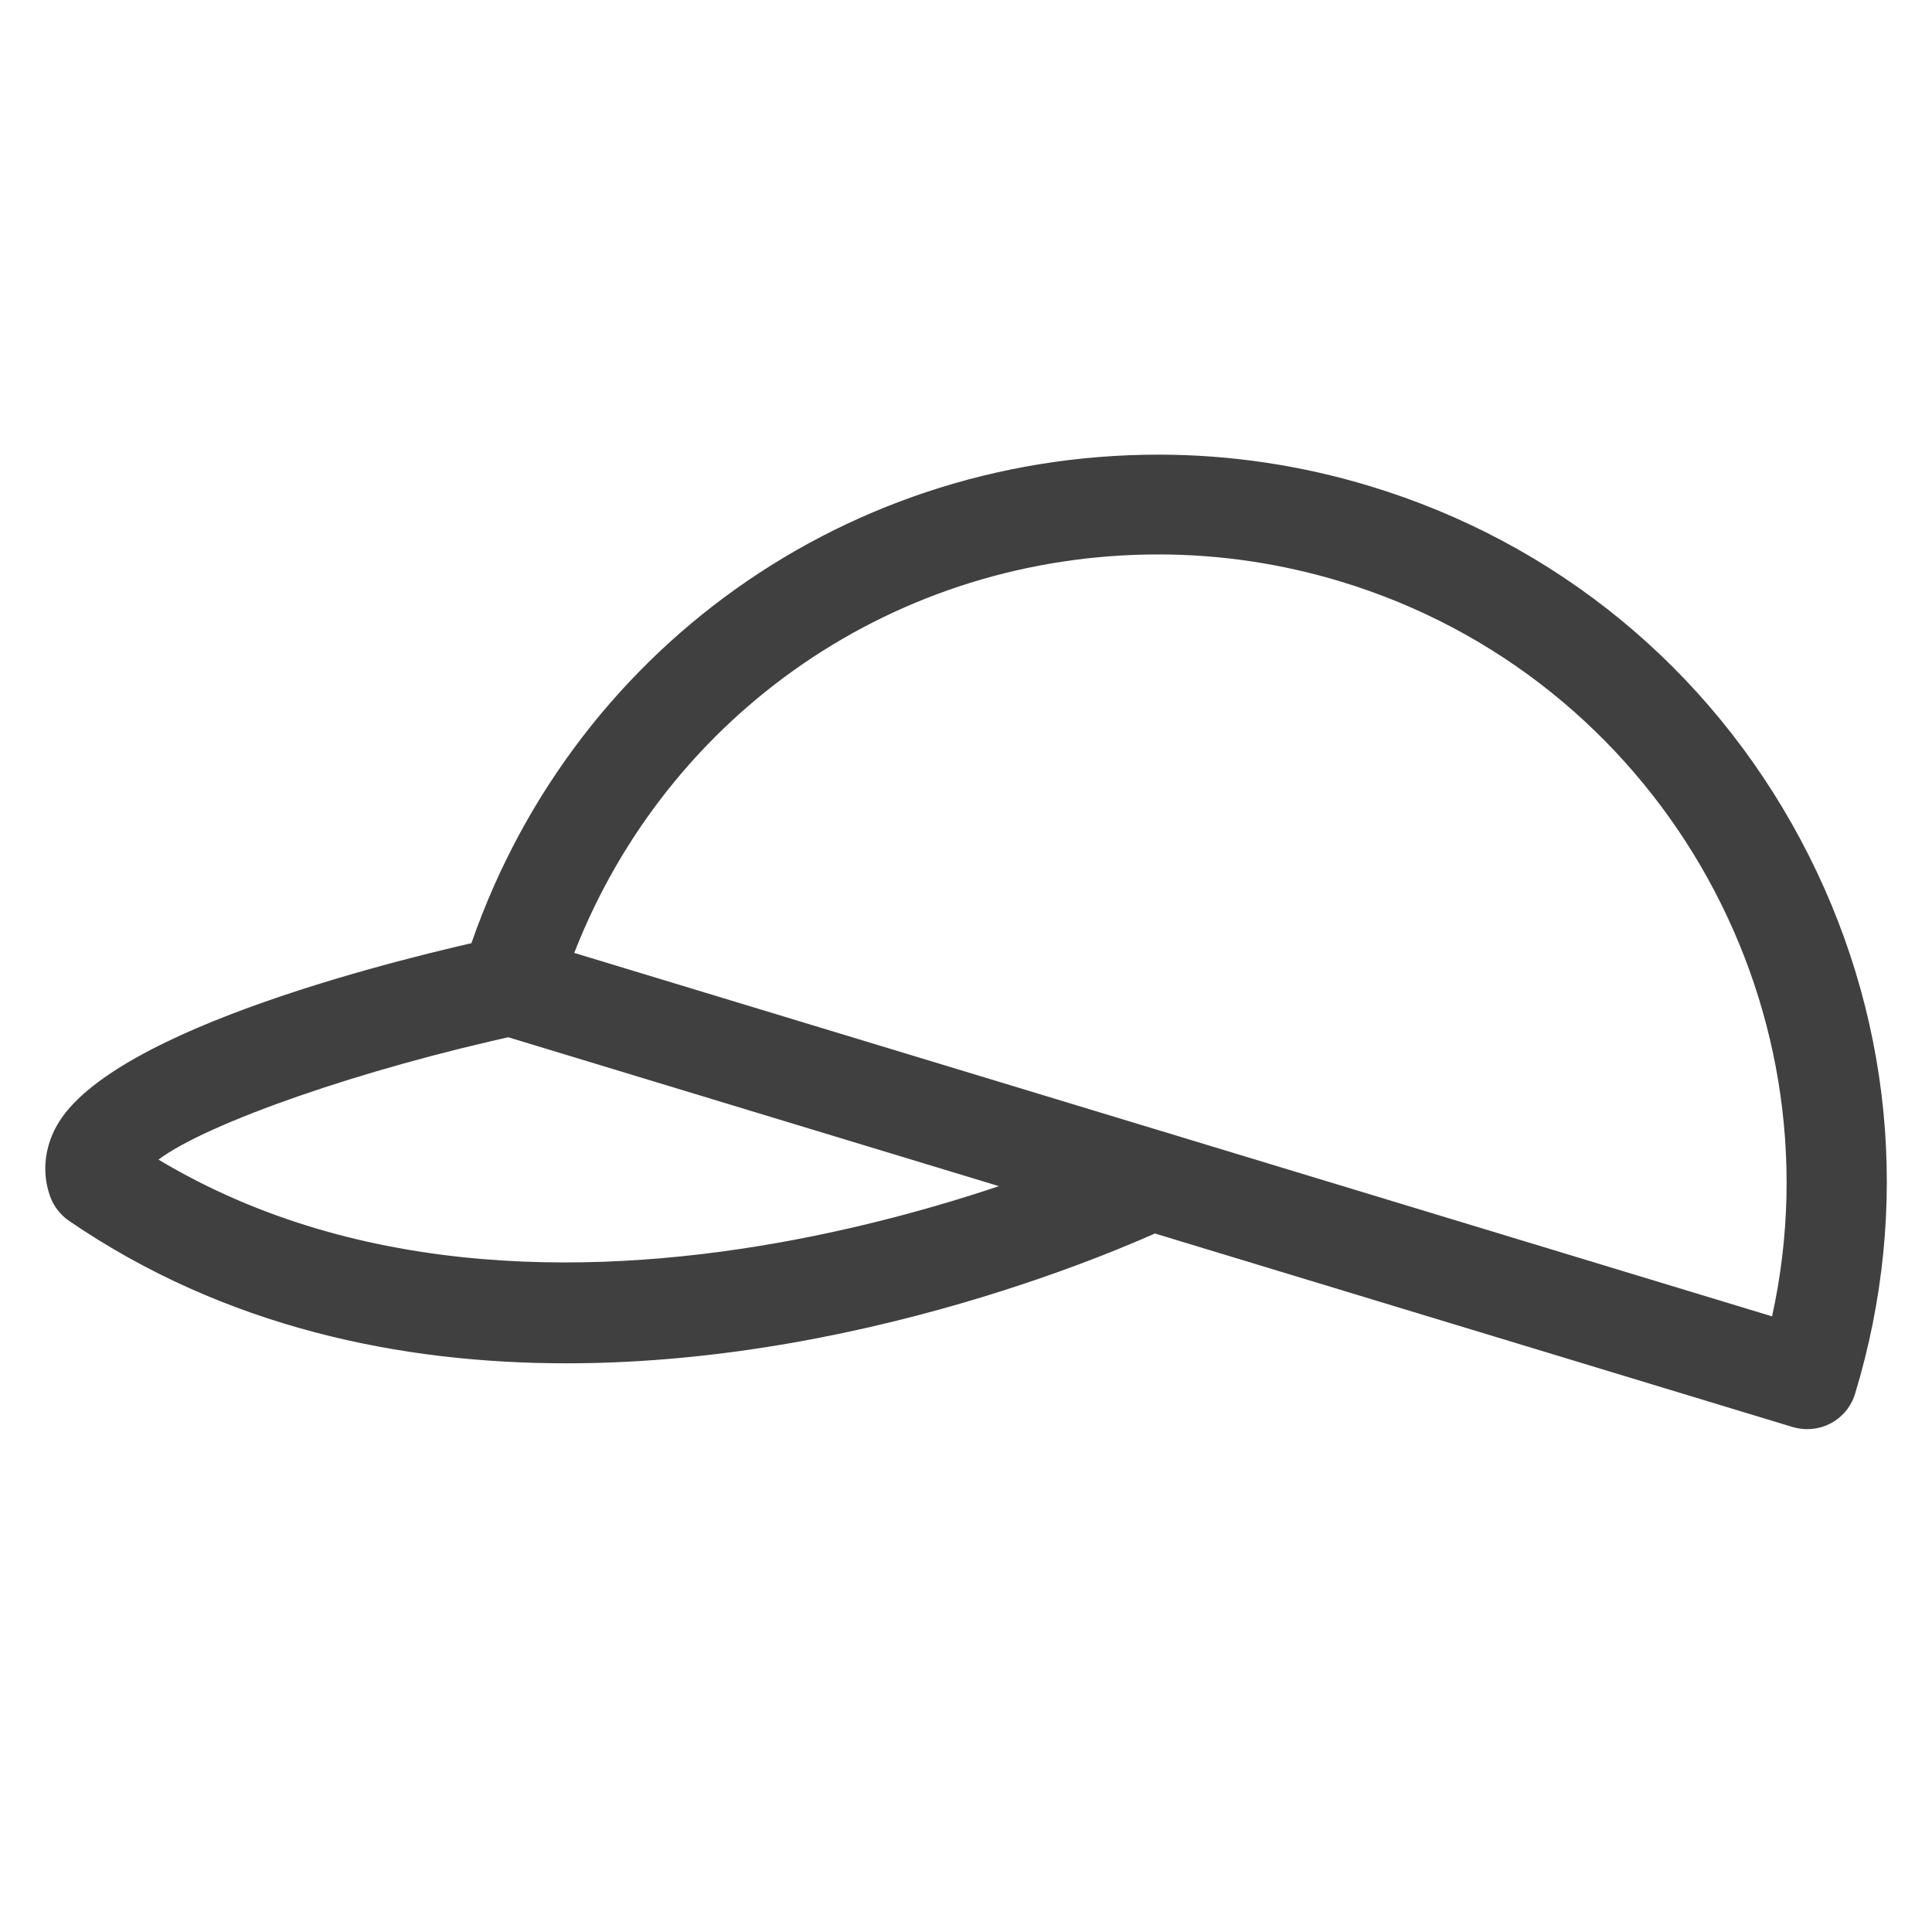
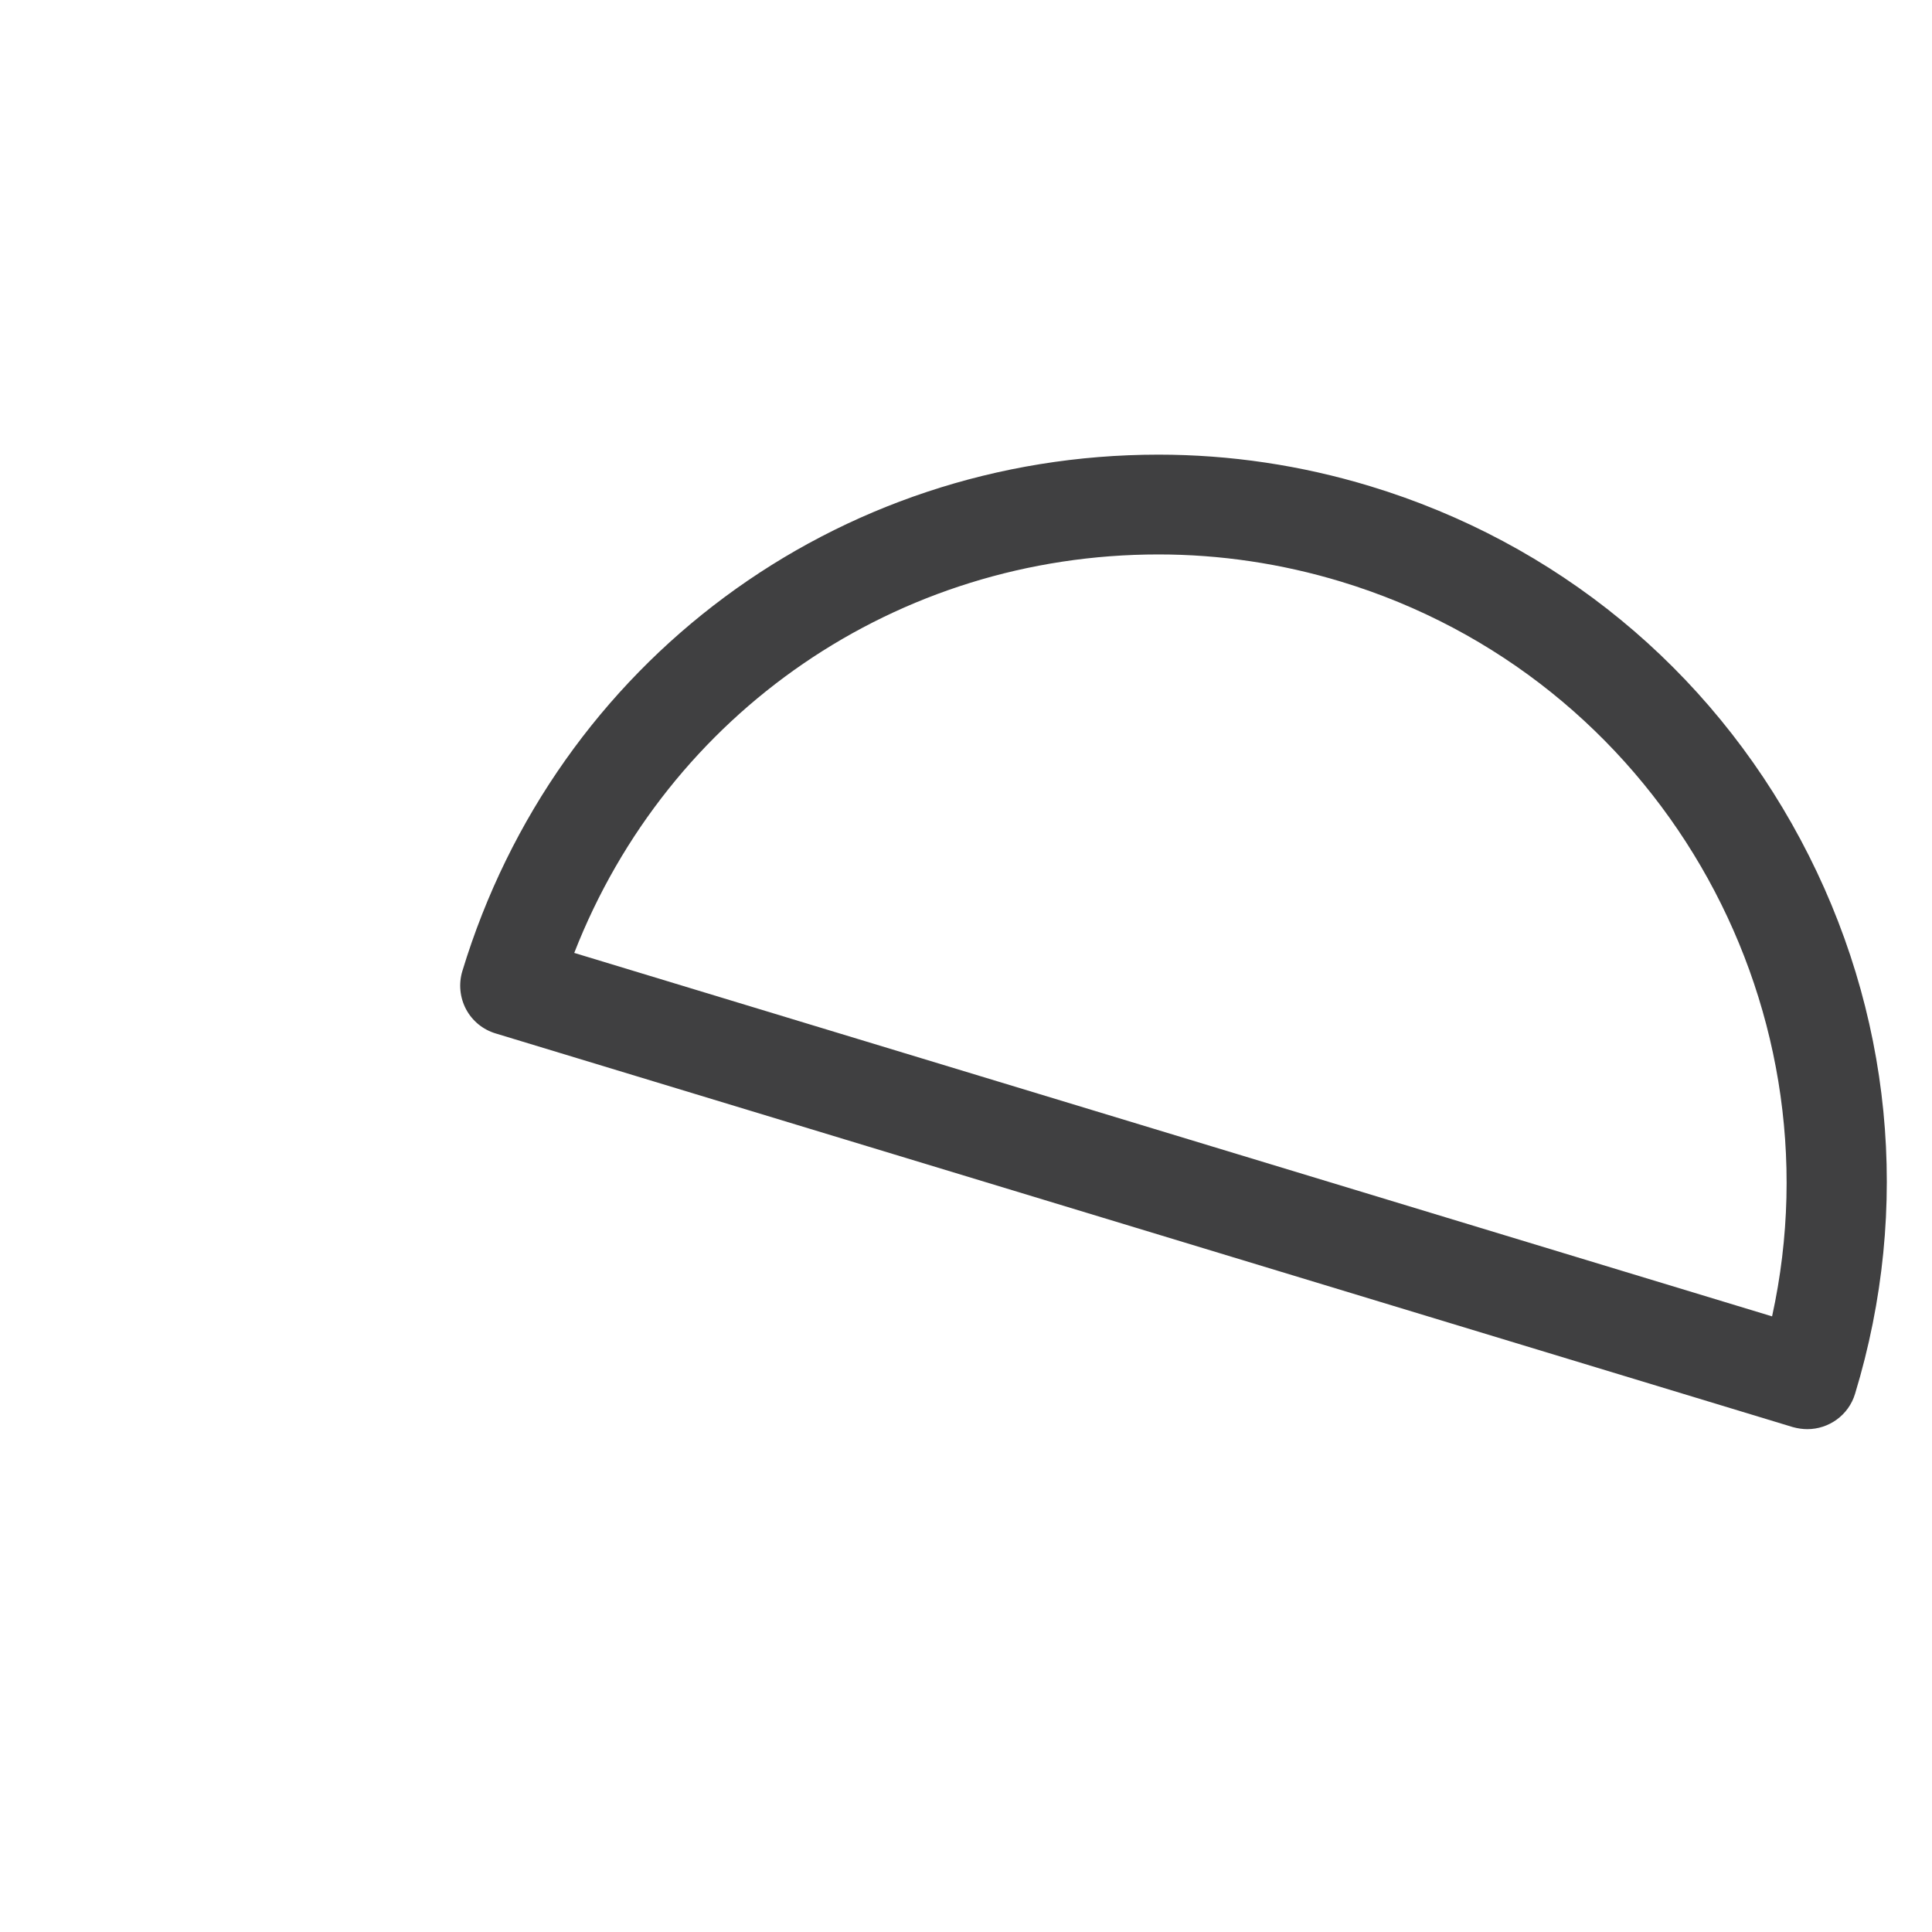
<svg xmlns="http://www.w3.org/2000/svg" version="1.1" id="Layer_1" x="0px" y="0px" width="40px" height="40px" viewBox="0 0 40 40" enable-background="new 0 0 40 40" xml:space="preserve">
  <g>
    <g>
      <path fill="#404041" d="M37.42,29.589c-0.101,0-0.201-0.015-0.303-0.043l-26.856-8.15c-0.263-0.079-0.483-0.259-0.612-0.501    c-0.128-0.242-0.156-0.527-0.077-0.788c1.943-6.396,7.735-10.694,14.415-10.694c1.476,0,2.95,0.219,4.377,0.652    c3.852,1.169,7.017,3.767,8.914,7.317c1.897,3.549,2.3,7.625,1.129,11.475C38.273,29.302,37.862,29.589,37.42,29.589z     M11.889,19.729l24.8,7.525c1.438-6.552-2.398-13.231-8.925-15.212c-1.232-0.374-2.504-0.563-3.777-0.563    C18.569,11.478,13.831,14.753,11.889,19.729z" />
    </g>
    <g>
-       <path fill="#404041" d="M11.728,28.226c-3.414,0-7.062-0.734-10.302-2.952c-0.177-0.123-0.313-0.297-0.387-0.501    c-0.171-0.474-0.125-0.993,0.132-1.459c1.126-2.038,7.304-3.513,9.172-3.917c0.559-0.121,1.106,0.233,1.229,0.792    c0.119,0.559-0.234,1.109-0.793,1.23c-3.292,0.712-6.484,1.832-7.498,2.589c8.412,5.042,19.981-0.444,20.102-0.502    c0.519-0.247,1.133-0.029,1.381,0.48c0.25,0.515,0.033,1.134-0.48,1.382C23.925,25.537,18.252,28.226,11.728,28.226z" />
-     </g>
+       </g>
  </g>
</svg>